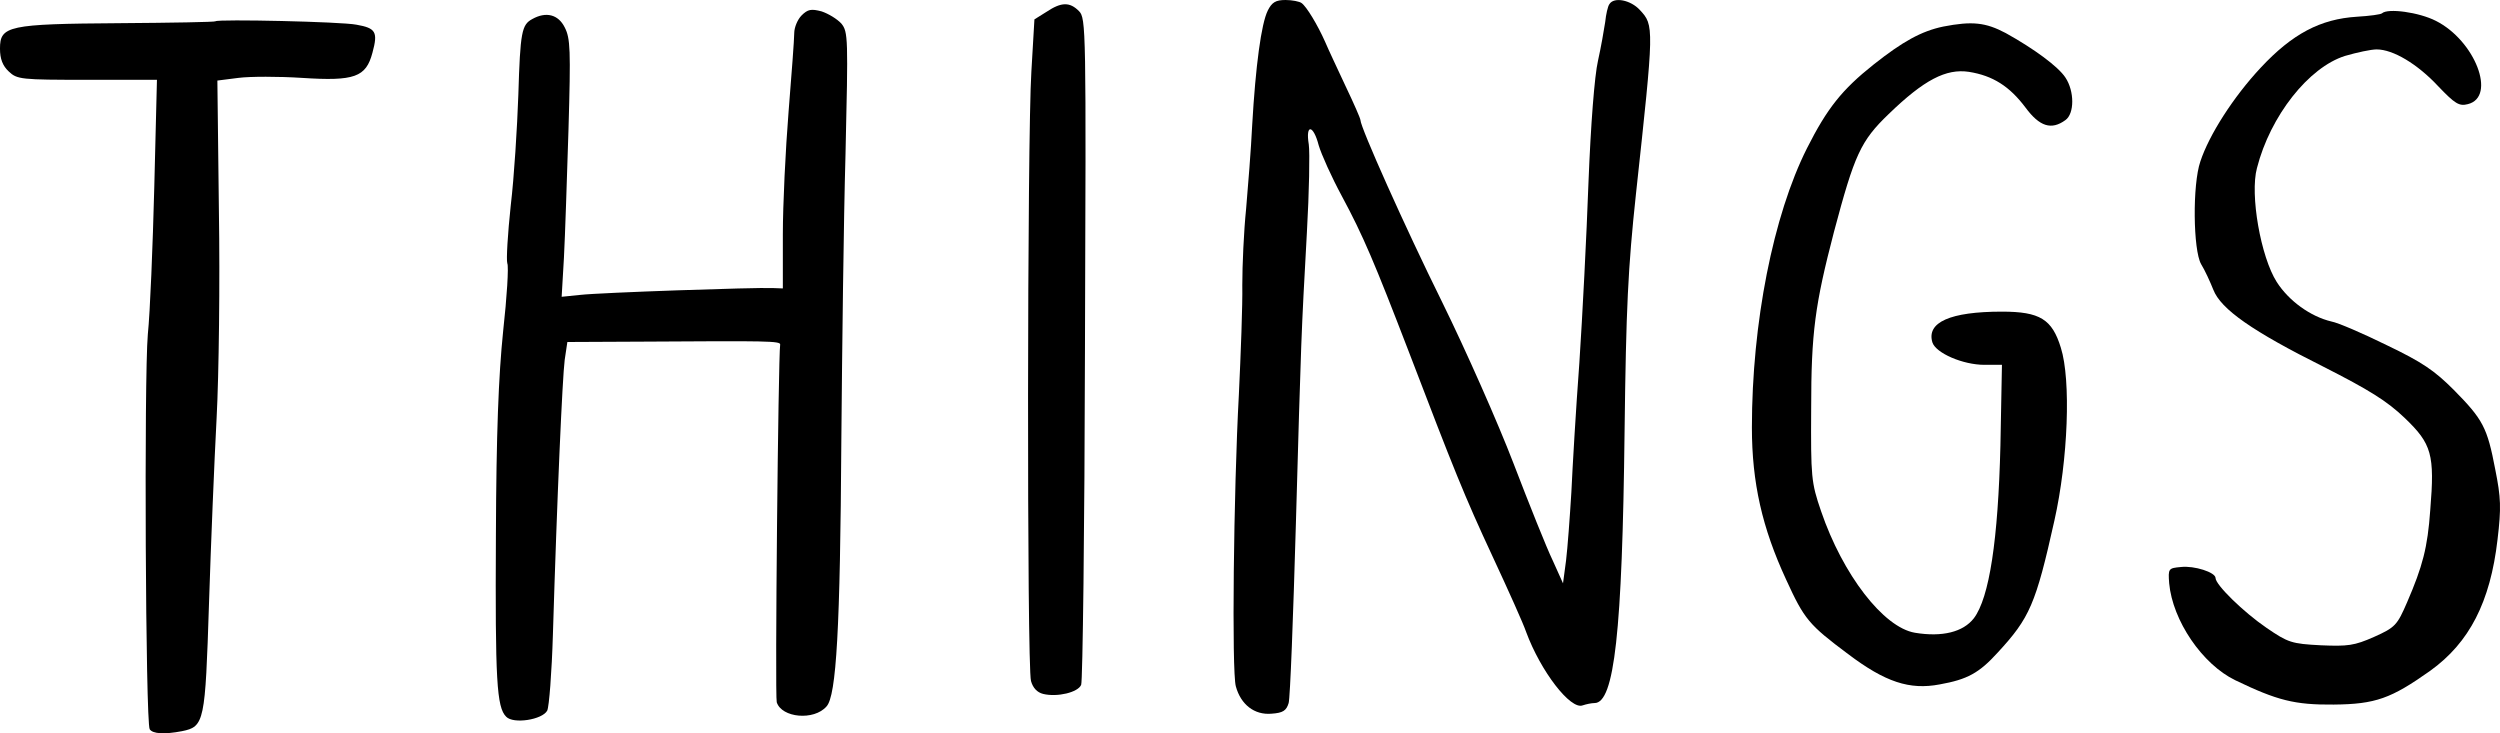
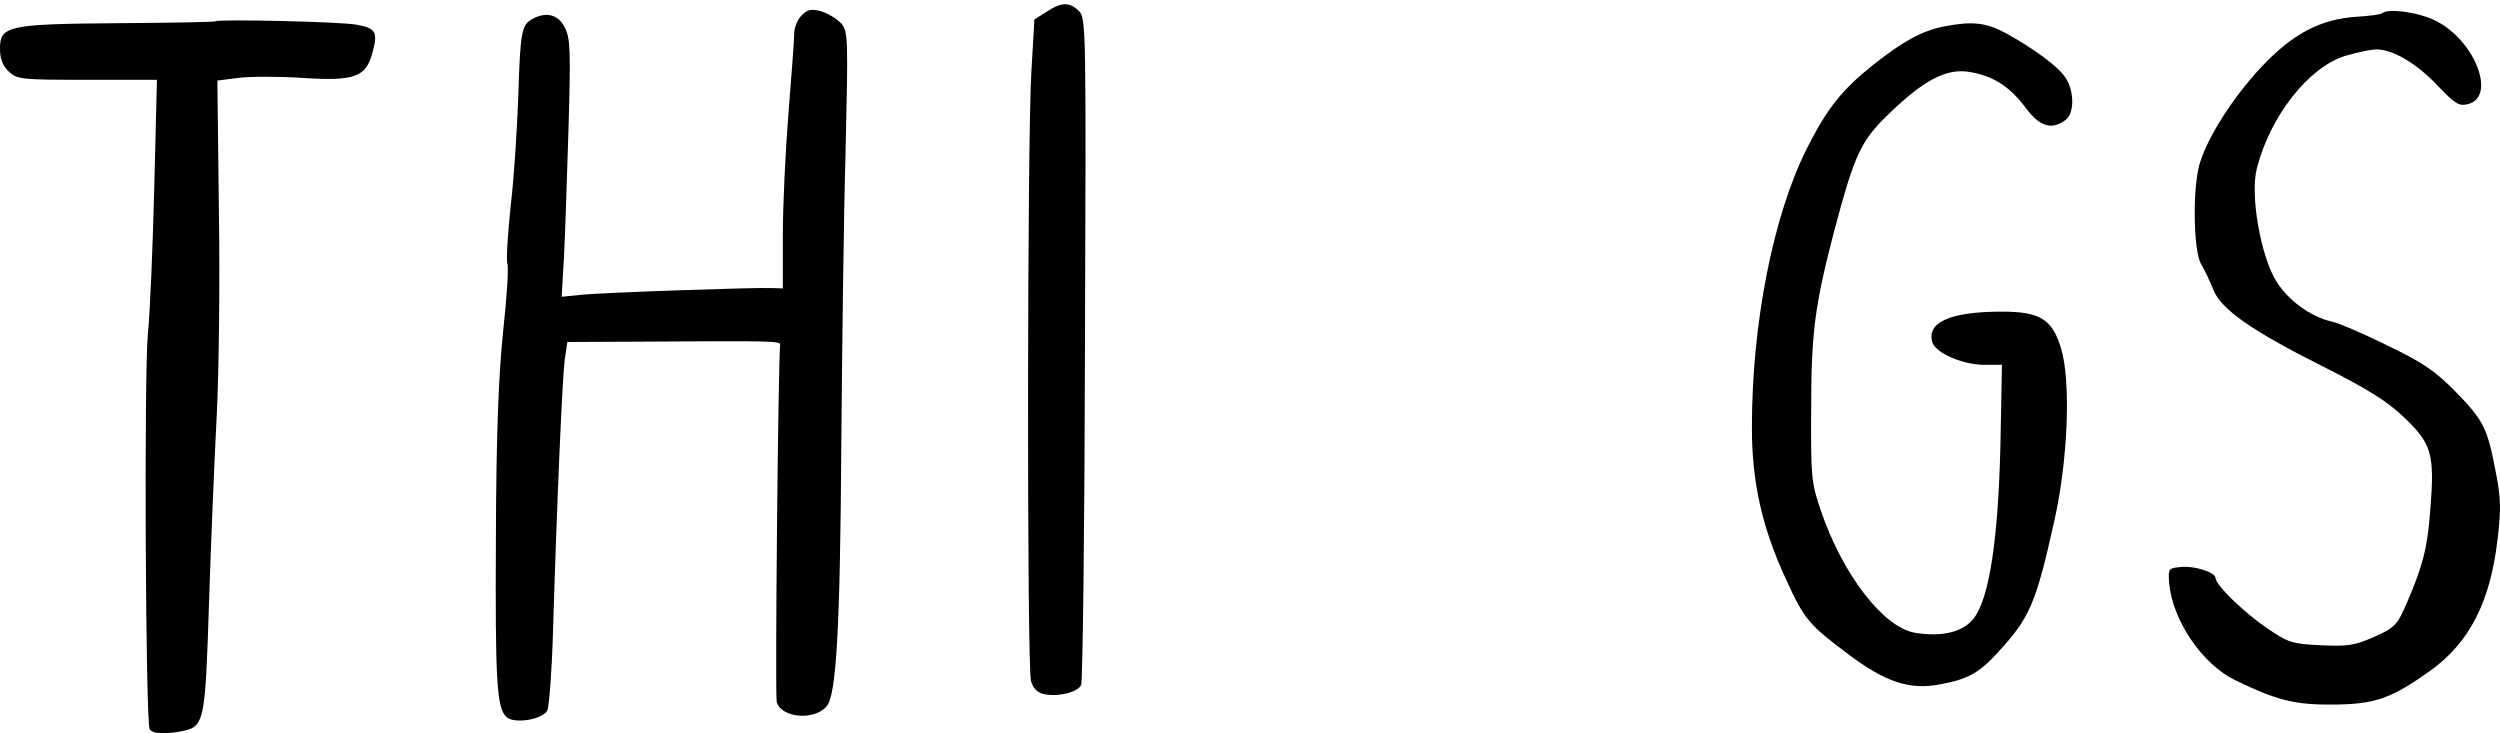
<svg xmlns="http://www.w3.org/2000/svg" width="232.077mm" height="68.072mm" viewBox="0 0 232.077 68.072" version="1.1" id="things" role="img" aria-label="Things">
  <g id="things-container" transform="translate(12.214,-114.464)">
    <path d="m 7.788,116.44 c -0.035,0.071 -4.057,0.141 -8.89,0.176 -10.372,0.07 -11.113,0.247 -11.113,2.364 0,0.953 0.247,1.587 0.811,2.117 0.776,0.741 1.129,0.776 7.303,0.776 h 6.456 l -0.247,9.948 c -0.141,5.503 -0.388,11.642 -0.6,13.688 -0.353,4.022 -0.212,36.019 0.176,36.654 0.282,0.423 1.341,0.494 2.999,0.176 2.081,-0.423 2.152,-0.847 2.505,-11.853 0.176,-5.503 0.494,-13.229 0.706,-17.216 0.212,-3.986 0.318,-12.665 0.212,-19.262 l -0.141,-12.065 1.94,-0.247 c 1.094,-0.141 3.739,-0.141 5.927,0 4.868,0.318 5.927,-0.071 6.526,-2.328 0.529,-1.94 0.318,-2.293 -1.482,-2.611 -1.411,-0.282 -12.841,-0.529 -13.088,-0.318 z" id="things-t" class="things-t" style="stroke-width:0.035" />
    <path d="m 62.186,115.91 c -0.353,0.353 -0.67,1.094 -0.67,1.623 0,0.564 -0.247,3.845 -0.529,7.338 -0.282,3.493 -0.529,8.608 -0.529,11.359 v 5.009 l -0.953,-0.035 c -1.623,-0.07 -16.016,0.423 -17.851,0.635 l -1.729,0.176 0.212,-3.634 c 0.106,-2.011 0.282,-7.373 0.423,-11.924 0.212,-7.373 0.176,-8.431 -0.353,-9.454 -0.6,-1.199 -1.729,-1.482 -2.999,-0.776 -0.988,0.529 -1.129,1.164 -1.305,7.056 -0.106,2.999 -0.388,7.62 -0.706,10.266 -0.282,2.646 -0.423,5.045 -0.318,5.362 0.141,0.282 -0.035,3.14 -0.388,6.315 -0.423,4.128 -0.635,9.419 -0.67,18.979 -0.071,13.476 0.071,15.91 0.953,16.792 0.67,0.706 3.351,0.282 3.81,-0.564 0.176,-0.353 0.423,-3.528 0.529,-7.091 0.388,-12.841 0.882,-23.812 1.094,-25.471 l 0.247,-1.658 7.267,-0.035 c 11.218,-0.071 12.559,-0.071 12.488,0.282 -0.176,1.094 -0.494,32.597 -0.318,33.196 0.459,1.446 3.457,1.729 4.621,0.388 0.917,-0.988 1.27,-7.232 1.376,-24.659 0.071,-8.431 0.212,-20.426 0.388,-26.635 0.247,-10.76 0.247,-11.324 -0.388,-12.1 -0.388,-0.423 -1.199,-0.917 -1.834,-1.129 -0.953,-0.247 -1.27,-0.212 -1.87,0.388 z" id="things-h" class="things-h" style="stroke-width:0.035" />
    <path d="m 84.941,115.558 -1.129,0.706 -0.282,4.833 c -0.388,5.997 -0.423,55.28 -0.035,56.586 0.176,0.635 0.564,1.058 1.129,1.199 1.305,0.318 3.246,-0.141 3.528,-0.847 0.141,-0.318 0.318,-14.393 0.353,-31.221 0.106,-29.845 0.106,-30.656 -0.564,-31.327 -0.847,-0.847 -1.623,-0.847 -2.999,0.071 z" id="things-i" class="things-i" style="stroke-width:0.035" />
-     <path d="m 105.472,115.452 c -0.6,1.199 -1.129,5.115 -1.446,10.654 -0.106,2.223 -0.388,5.715 -0.564,7.761 -0.212,2.046 -0.353,5.221 -0.353,7.056 0.035,1.834 -0.141,6.421 -0.318,10.16 -0.494,9.102 -0.67,25.718 -0.282,27.093 0.459,1.693 1.729,2.681 3.316,2.54 1.058,-0.071 1.376,-0.282 1.587,-0.988 0.141,-0.494 0.423,-7.938 0.67,-16.581 0.494,-17.462 0.494,-17.533 1.023,-27.093 0.212,-3.739 0.282,-7.444 0.176,-8.184 -0.318,-1.94 0.423,-1.834 0.917,0.071 0.247,0.847 1.199,2.963 2.152,4.727 1.976,3.669 3.034,6.174 6.209,14.429 4.198,10.971 5.151,13.37 7.796,19.05 1.446,3.104 2.857,6.244 3.104,6.985 1.341,3.634 4.128,7.267 5.256,6.809 0.318,-0.106 0.811,-0.212 1.094,-0.212 1.834,0 2.575,-6.562 2.787,-25.224 0.141,-11.501 0.318,-15.134 1.058,-22.049 1.693,-15.593 1.693,-15.628 0.353,-17.074 -0.847,-0.917 -2.399,-1.235 -2.822,-0.529 -0.141,0.176 -0.318,0.953 -0.388,1.658 -0.106,0.706 -0.388,2.328 -0.67,3.598 -0.318,1.376 -0.67,5.891 -0.882,11.289 -0.176,4.939 -0.564,12.488 -0.847,16.757 -0.318,4.269 -0.635,9.666 -0.741,11.994 -0.141,2.328 -0.353,5.186 -0.494,6.35 l -0.282,2.117 -0.953,-2.117 c -0.564,-1.164 -2.187,-5.221 -3.634,-8.996 -1.446,-3.775 -4.445,-10.548 -6.632,-14.993 -3.457,-6.985 -7.585,-16.228 -7.585,-16.898 0,-0.141 -0.6,-1.517 -1.376,-3.14 -0.741,-1.587 -1.623,-3.457 -1.905,-4.128 -0.706,-1.587 -1.729,-3.281 -2.187,-3.598 -0.176,-0.141 -0.882,-0.282 -1.482,-0.282 -0.917,0 -1.27,0.212 -1.658,0.988 z" id="things-n" class="things-n" style="stroke-width:0.035" />
    <path d="m 168.161,116.934 c -2.011,0.423 -3.739,1.376 -6.456,3.528 -2.928,2.328 -4.304,4.057 -6.174,7.761 -3.14,6.244 -5.115,16.228 -5.115,25.929 0,5.115 0.953,9.313 3.175,14.111 1.693,3.704 2.117,4.198 5.75,6.914 3.457,2.611 5.715,3.351 8.502,2.822 2.575,-0.459 3.669,-1.058 5.397,-2.963 2.963,-3.21 3.528,-4.48 5.256,-12.241 1.27,-5.644 1.552,-13.053 0.6,-16.051 -0.811,-2.646 -1.94,-3.351 -5.468,-3.351 -4.798,0 -7.02,0.988 -6.456,2.857 0.318,0.988 2.822,2.081 4.833,2.081 h 1.623 l -0.141,7.479 c -0.212,8.749 -1.023,14.146 -2.469,16.051 -0.988,1.27 -2.928,1.764 -5.468,1.341 -2.928,-0.494 -6.703,-5.397 -8.714,-11.289 -0.917,-2.681 -0.953,-3.14 -0.917,-9.525 0,-7.056 0.353,-9.631 2.117,-16.404 1.905,-7.161 2.469,-8.431 5.08,-10.936 3.281,-3.175 5.327,-4.233 7.444,-3.916 2.223,0.353 3.775,1.341 5.256,3.316 1.305,1.764 2.399,2.117 3.704,1.164 0.847,-0.6 0.847,-2.681 0,-3.951 -0.67,-1.023 -2.928,-2.681 -5.539,-4.128 -1.87,-0.988 -3.104,-1.129 -5.821,-0.6 z" id="things-g" class="things-g" style="stroke-width:0.035" />
    <path d="m 208.907,115.699 c -0.106,0.106 -1.129,0.247 -2.328,0.318 -3.387,0.212 -5.997,1.587 -8.925,4.727 -2.54,2.716 -4.798,6.244 -5.609,8.714 -0.741,2.152 -0.67,8.22 0.071,9.525 0.353,0.564 0.847,1.658 1.129,2.364 0.706,1.834 3.669,3.881 10.231,7.161 4.233,2.152 5.891,3.175 7.549,4.763 2.505,2.399 2.787,3.387 2.364,8.537 -0.247,3.493 -0.706,5.221 -2.152,8.572 -0.917,2.117 -1.094,2.328 -3.069,3.21 -1.834,0.811 -2.434,0.882 -4.939,0.776 -2.716,-0.141 -3.034,-0.247 -5.045,-1.623 -2.117,-1.446 -4.727,-3.986 -4.727,-4.621 0,-0.529 -1.976,-1.164 -3.21,-1.023 -1.164,0.106 -1.199,0.141 -1.094,1.517 0.318,3.457 3.069,7.514 6.138,8.996 3.881,1.87 5.503,2.293 9.137,2.258 3.881,-0.035 5.327,-0.564 8.961,-3.14 3.634,-2.611 5.574,-6.385 6.244,-12.171 0.353,-2.963 0.318,-3.881 -0.212,-6.526 -0.741,-3.881 -1.129,-4.621 -3.845,-7.373 -1.799,-1.799 -2.928,-2.575 -6.244,-4.163 -2.223,-1.094 -4.516,-2.081 -5.115,-2.187 -1.94,-0.459 -3.951,-1.905 -5.08,-3.669 -1.482,-2.328 -2.505,-8.114 -1.834,-10.583 1.235,-4.833 4.798,-9.349 8.184,-10.407 1.094,-0.318 2.399,-0.6 2.928,-0.6 1.517,0 3.775,1.341 5.715,3.422 1.552,1.623 1.94,1.87 2.752,1.658 2.681,-0.67 0.67,-5.891 -2.963,-7.726 -1.587,-0.811 -4.48,-1.199 -5.009,-0.706 z" id="things-s" class="things-s" style="stroke-width:0.035" />
  </g>
</svg>